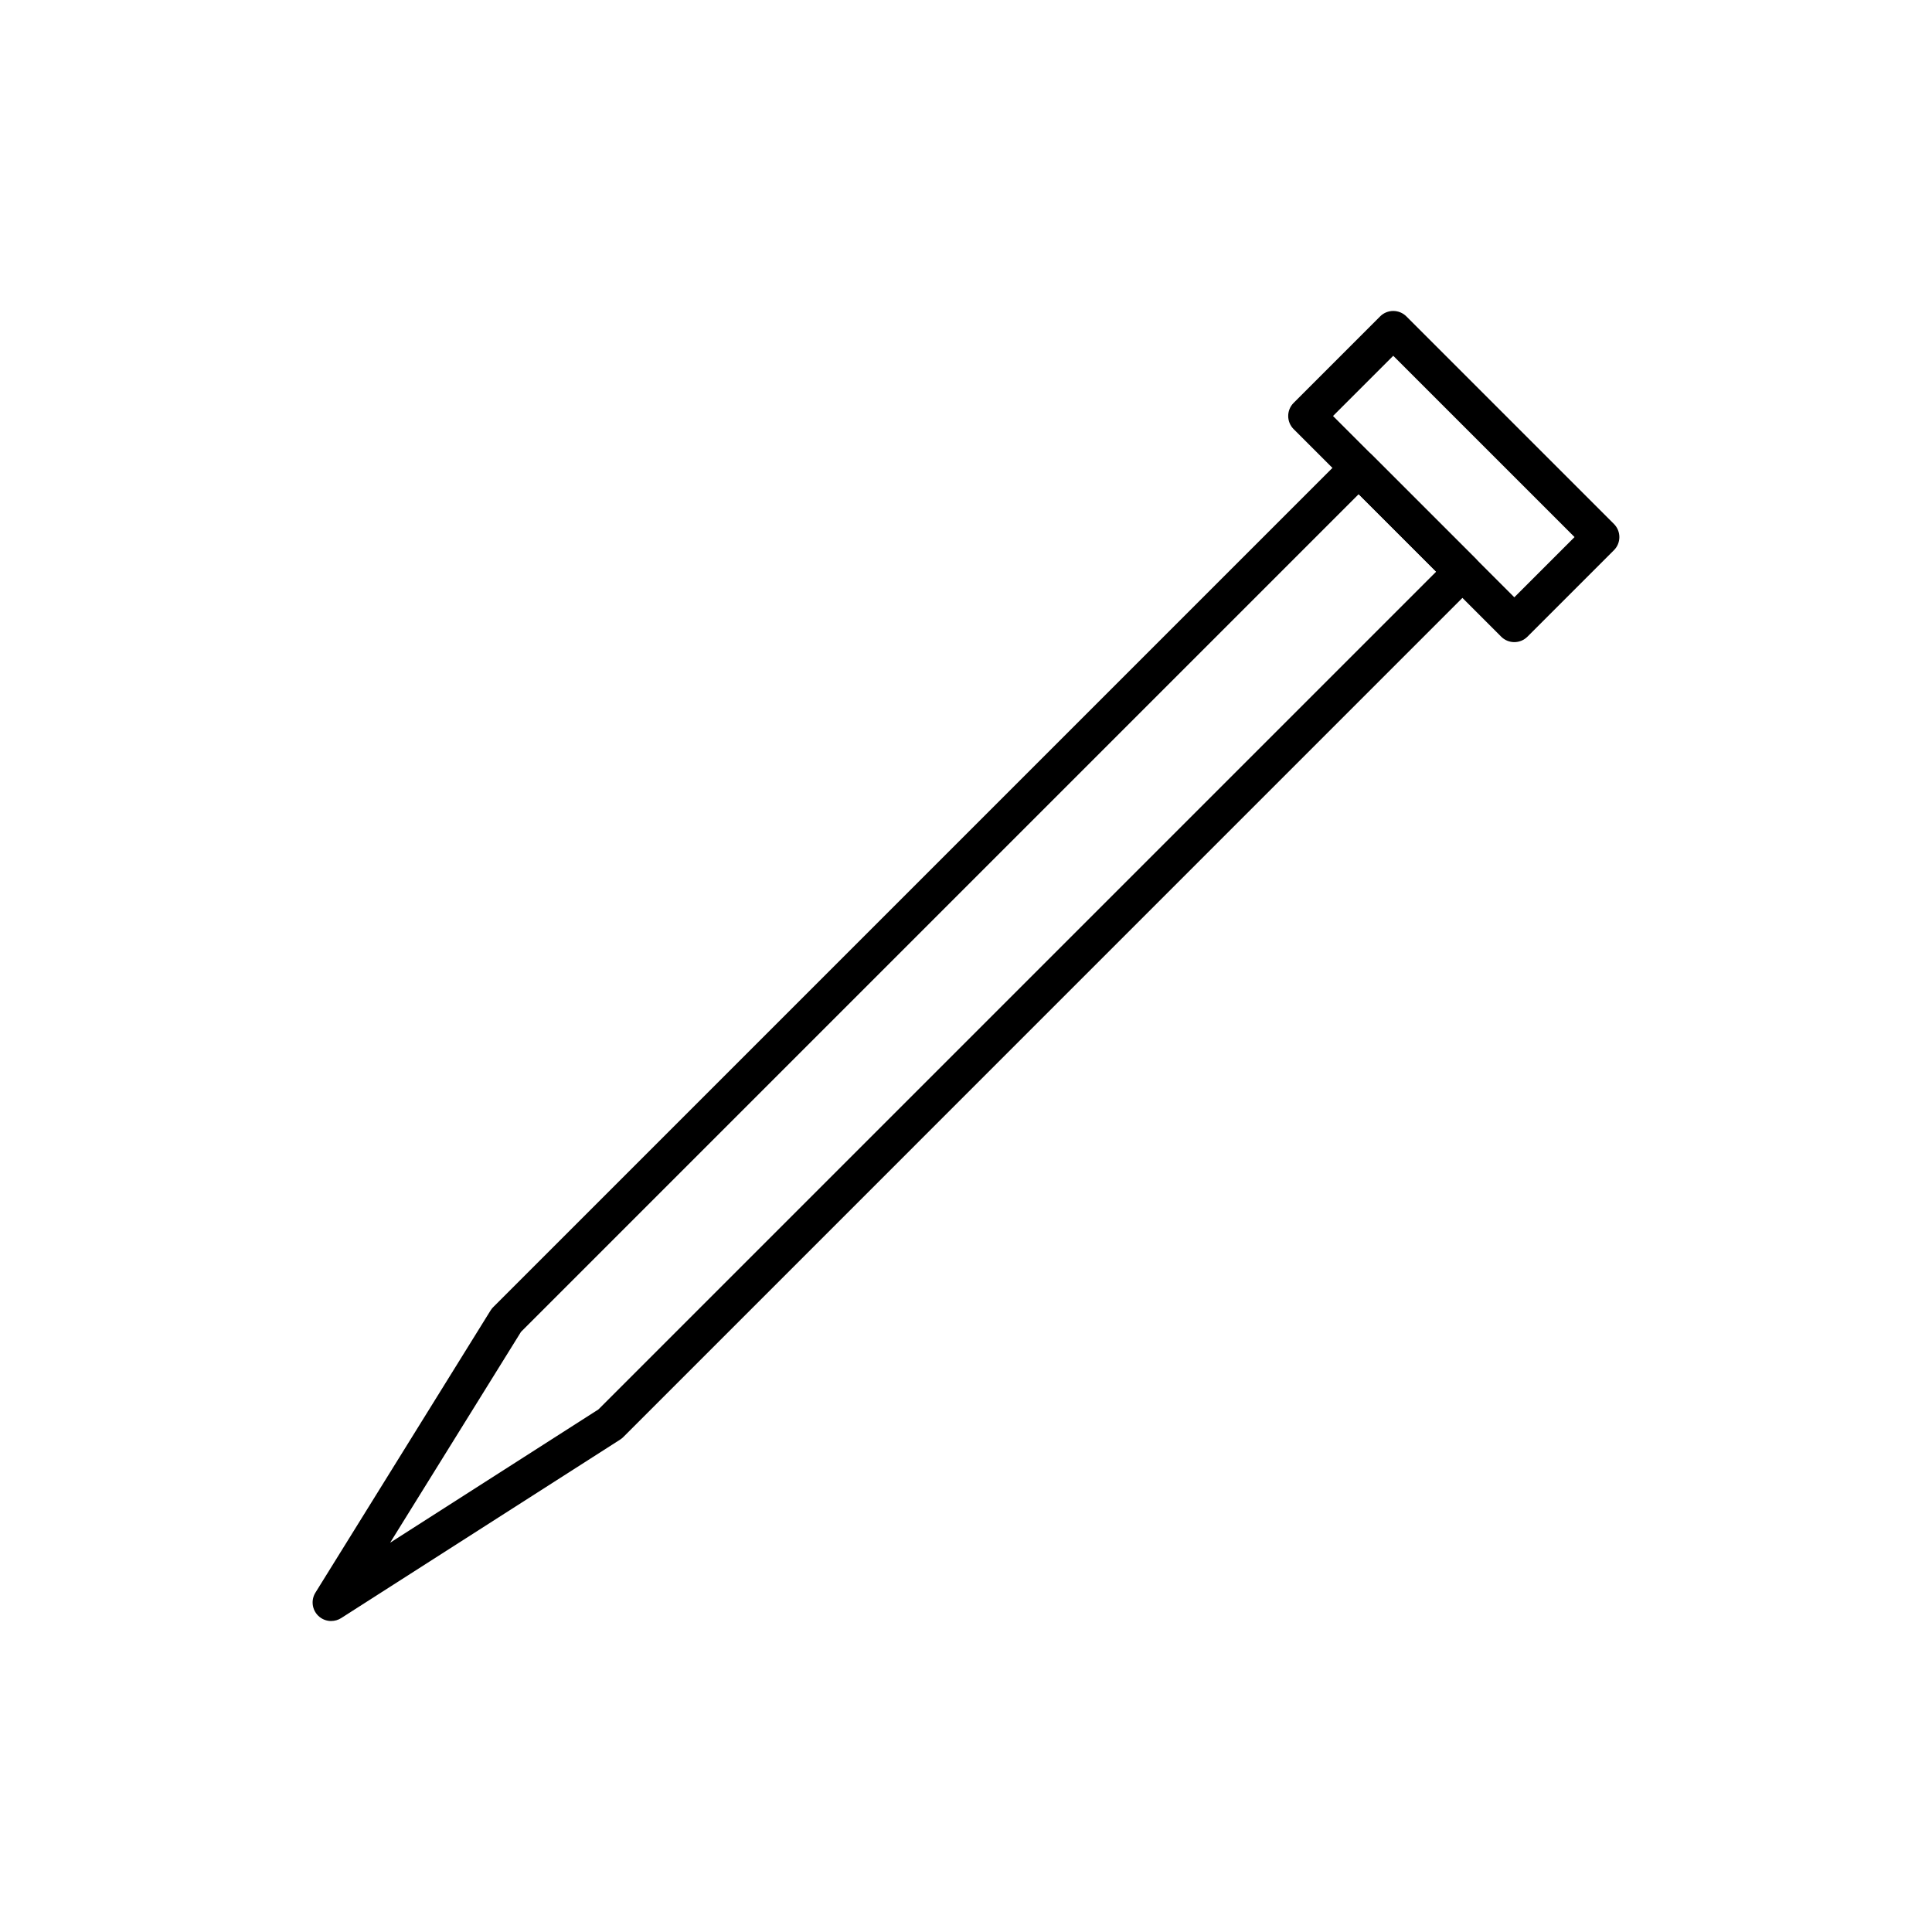
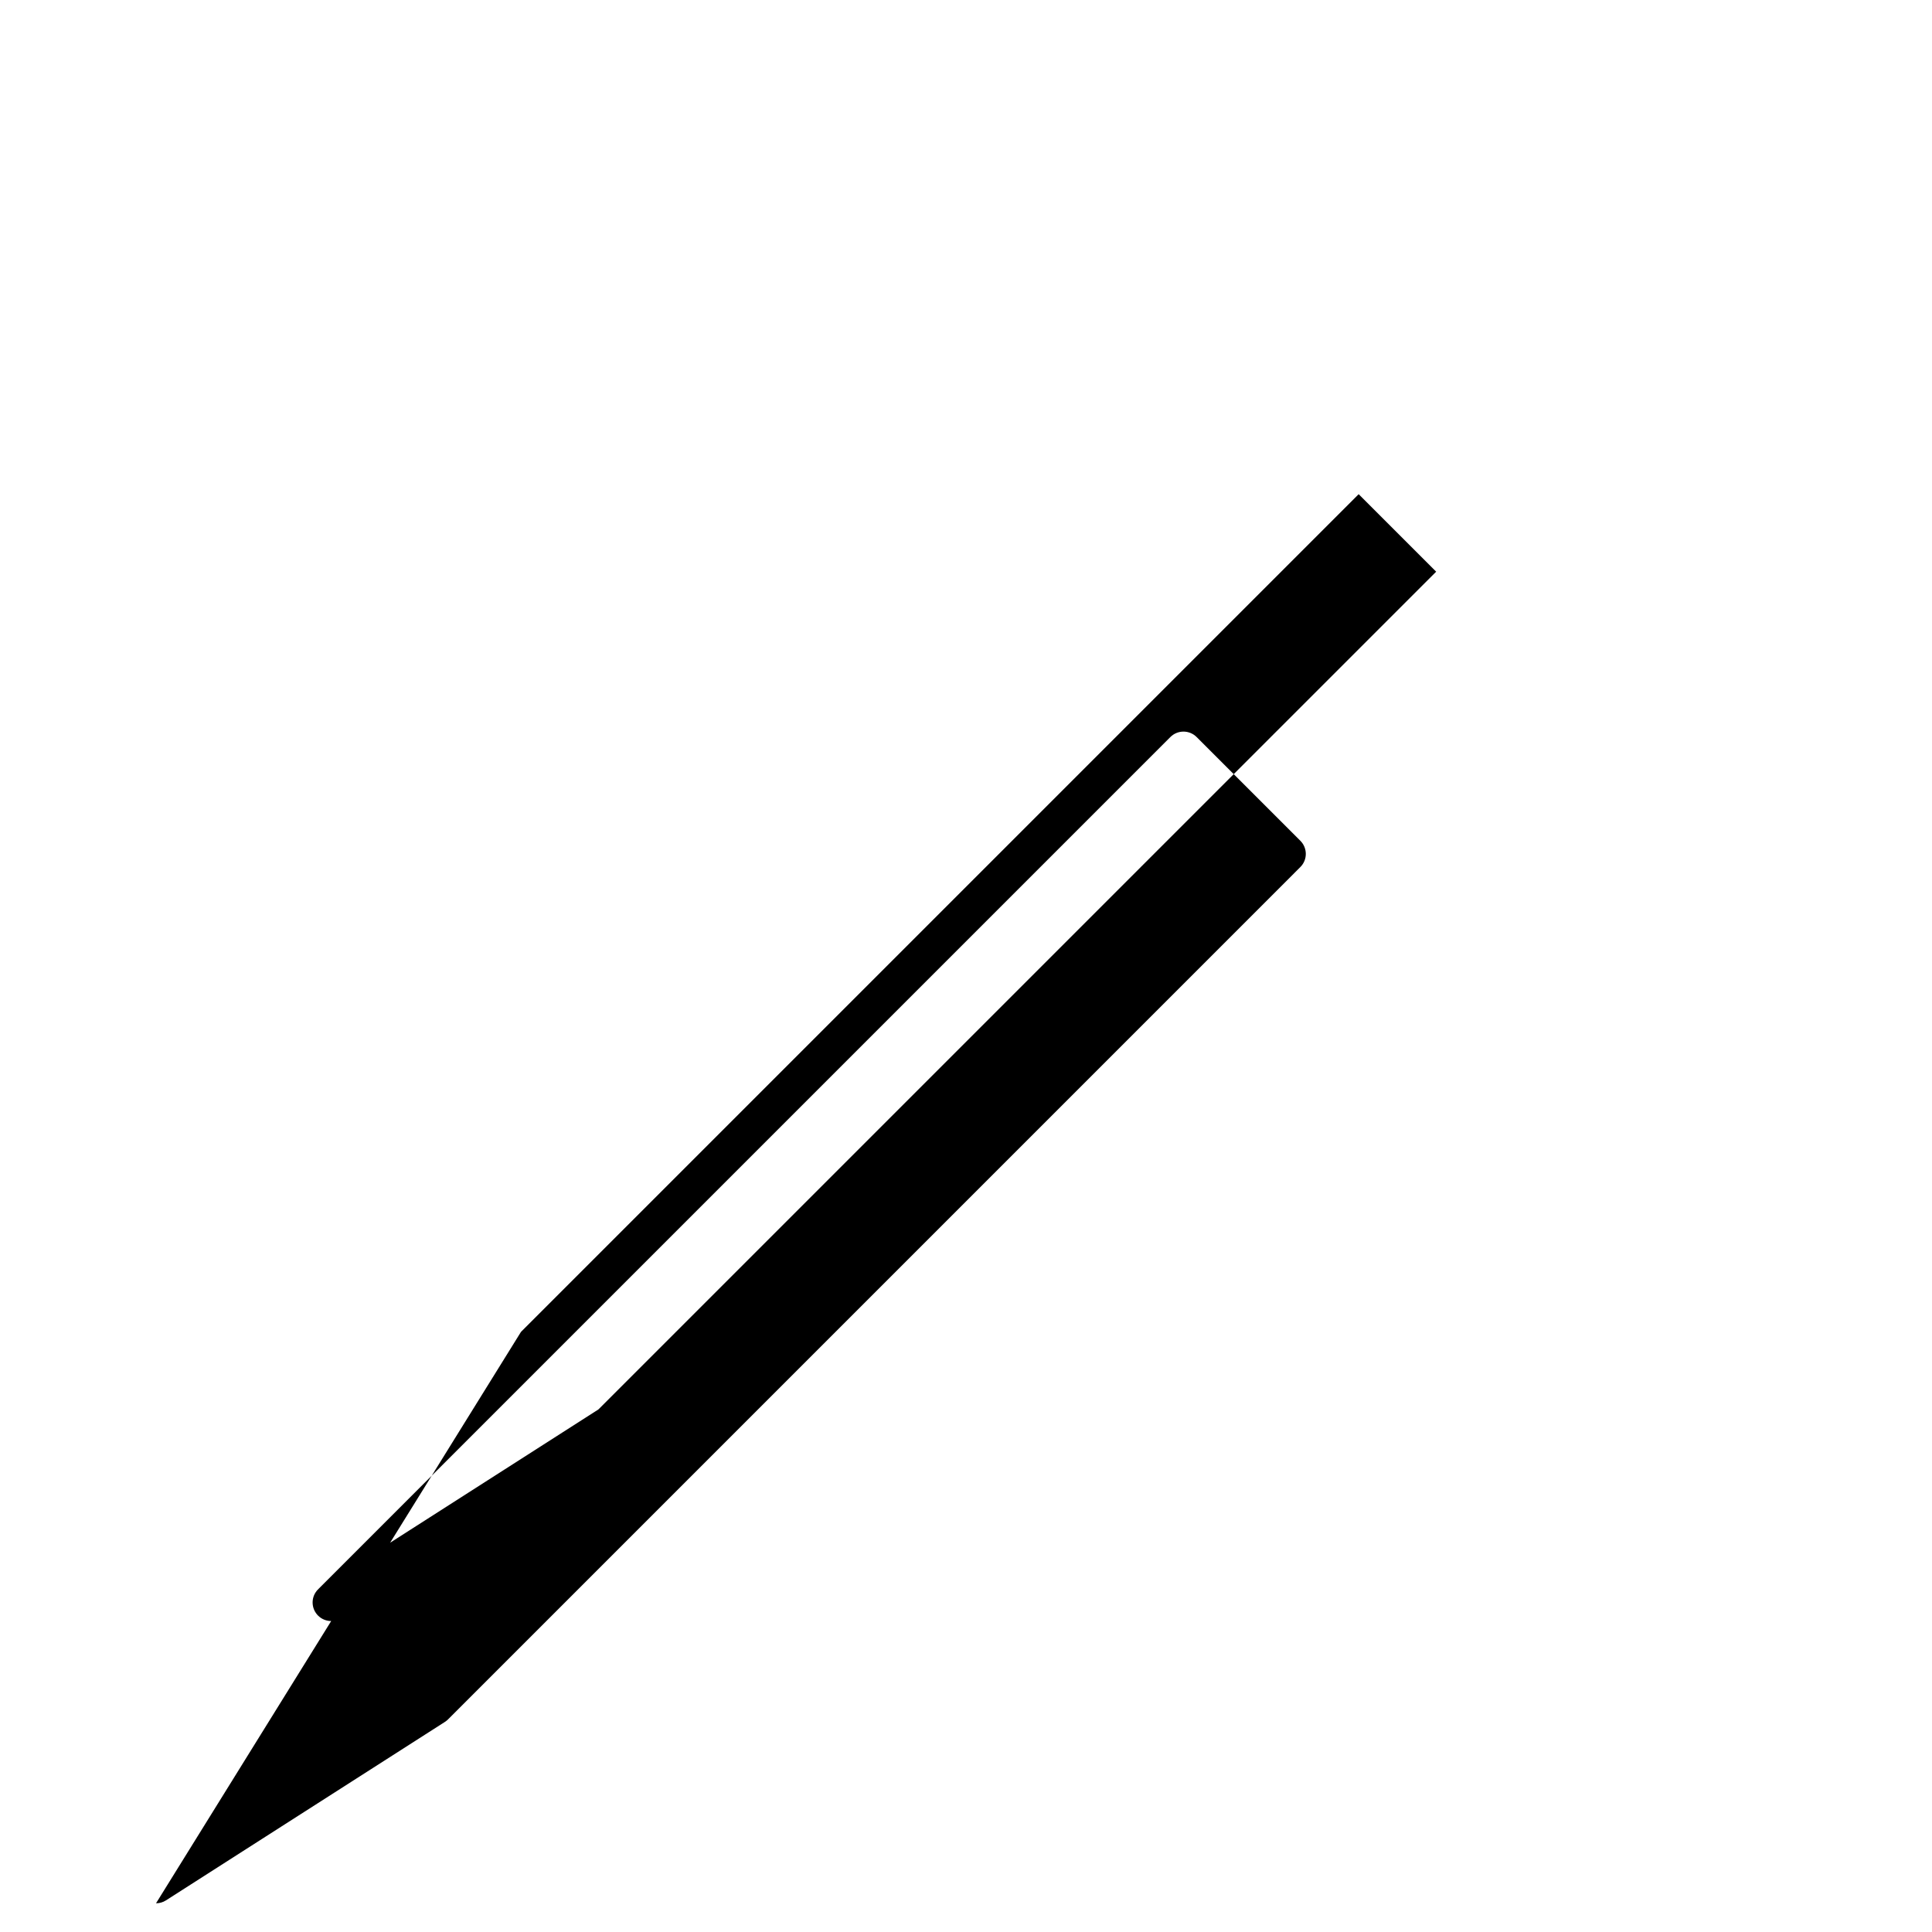
<svg xmlns="http://www.w3.org/2000/svg" fill="#000000" width="800px" height="800px" version="1.1" viewBox="144 144 512 512">
  <g>
-     <path d="m545.31 314.17c-1.258 0-2.519-0.48-3.477-1.441l-55.004-55.004c-1.922-1.922-1.922-5.039 0-6.957l22.918-22.918c1.918-1.922 5.039-1.922 6.957 0l55.004 55.004c1.922 1.922 1.922 5.039 0 6.957l-22.918 22.918c-0.965 0.961-2.223 1.441-3.481 1.441zm-48.047-59.926 48.047 48.047 15.961-15.961-48.047-48.043z" />
-     <path d="m231.77 573.59c-1.258 0-2.508-0.48-3.457-1.418-1.637-1.613-1.938-4.144-0.727-6.098l46.43-74.809c0.242-0.395 0.539-0.746 0.875-1.051l225.7-225.7c1.918-1.922 5.039-1.922 6.957 0l27.492 27.492c1.922 1.922 1.922 5.039 0 6.957l-225.7 225.71c-0.285 0.312-0.613 0.59-0.98 0.824l-73.934 47.305c-0.812 0.523-1.734 0.777-2.648 0.777zm50.297-76.629-34.68 55.875 55.191-35.316 222.02-222.02-20.535-20.535z" />
+     <path d="m231.77 573.59c-1.258 0-2.508-0.48-3.457-1.418-1.637-1.613-1.938-4.144-0.727-6.098c0.242-0.395 0.539-0.746 0.875-1.051l225.7-225.7c1.918-1.922 5.039-1.922 6.957 0l27.492 27.492c1.922 1.922 1.922 5.039 0 6.957l-225.7 225.71c-0.285 0.312-0.613 0.59-0.98 0.824l-73.934 47.305c-0.812 0.523-1.734 0.777-2.648 0.777zm50.297-76.629-34.68 55.875 55.191-35.316 222.02-222.02-20.535-20.535z" />
  </g>
</svg>